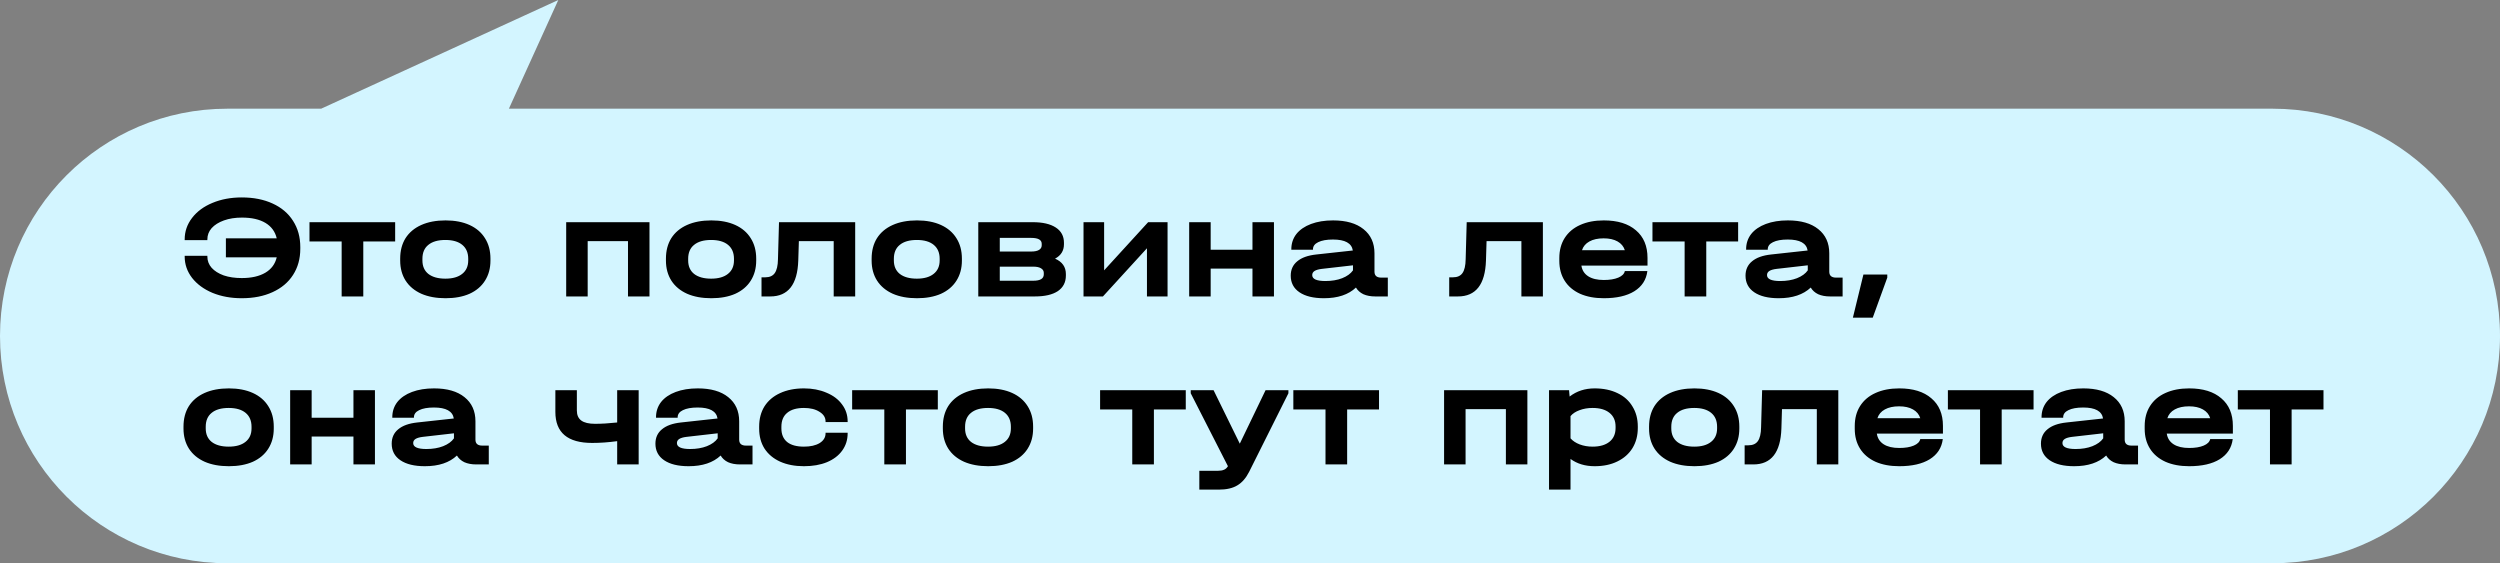
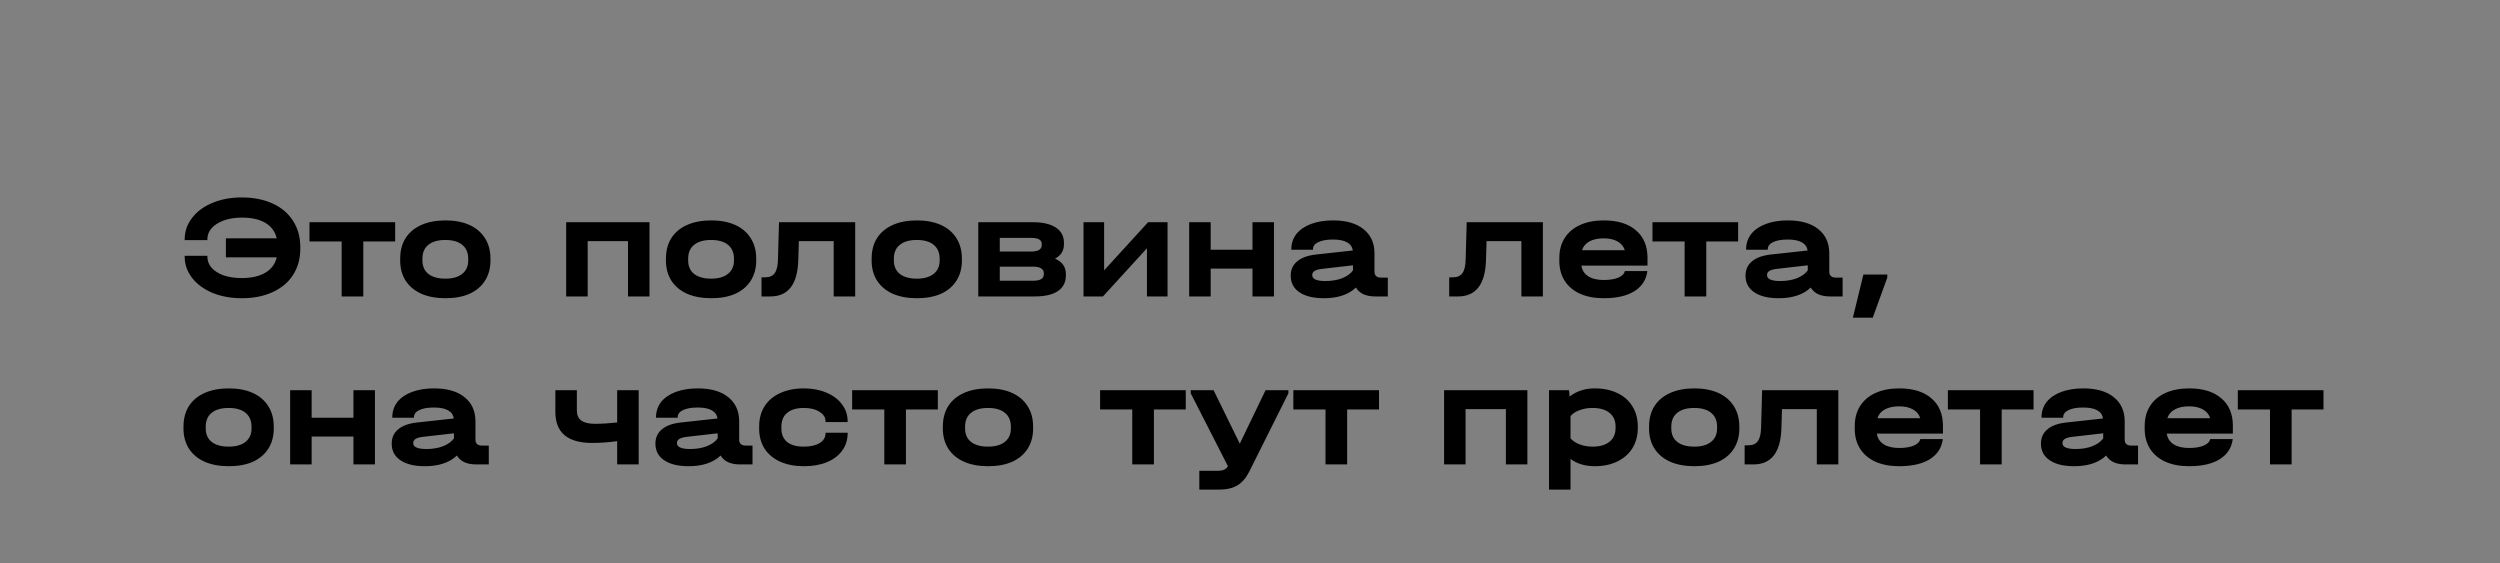
<svg xmlns="http://www.w3.org/2000/svg" width="253" height="57" viewBox="0 0 253 57" fill="none">
  <rect x="0" y="0" width="253" height="57" fill="#808080" stroke="none" />
-   <path fill-rule="evenodd" clip-rule="evenodd" d="M230 57C242.703 57 253 46.703 253 34C253 21.297 242.703 11 230 11H51.5L56.5 0L32.5 11H23C10.297 11 0 21.297 0 34C0 46.703 10.297 57 23 57H230Z" fill="#D3F5FF" />
  <path d="M24.465 19.98C25.655 19.98 26.695 20.185 27.585 20.595C28.485 21.005 29.175 21.59 29.655 22.35C30.145 23.11 30.39 23.995 30.39 25.005V25.17C30.39 26.18 30.145 27.065 29.655 27.825C29.175 28.575 28.485 29.155 27.585 29.565C26.695 29.975 25.655 30.18 24.465 30.18C23.375 30.18 22.39 30 21.51 29.64C20.63 29.27 19.94 28.765 19.44 28.125C18.94 27.475 18.69 26.755 18.69 25.965V25.89H20.985V25.965C20.985 26.395 21.13 26.775 21.42 27.105C21.71 27.425 22.115 27.68 22.635 27.87C23.165 28.05 23.775 28.14 24.465 28.14C25.445 28.14 26.24 27.96 26.85 27.6C27.46 27.24 27.845 26.72 28.005 26.04H22.86V24.12H28.005C27.845 23.44 27.465 22.92 26.865 22.56C26.265 22.2 25.47 22.02 24.48 22.02C23.8 22.02 23.195 22.115 22.665 22.305C22.135 22.495 21.72 22.755 21.42 23.085C21.13 23.415 20.985 23.795 20.985 24.225V24.3H18.69V24.225C18.69 23.425 18.94 22.7 19.44 22.05C19.94 21.4 20.625 20.895 21.495 20.535C22.375 20.165 23.365 19.98 24.465 19.98ZM31.32 24.435V22.485H39.99V24.435H36.765V30H34.575V24.435H31.32ZM45.089 30.18C44.149 30.18 43.334 30.03 42.644 29.73C41.954 29.42 41.424 28.98 41.054 28.41C40.684 27.83 40.499 27.15 40.499 26.37V26.175C40.499 25.375 40.679 24.685 41.039 24.105C41.409 23.525 41.939 23.08 42.629 22.77C43.319 22.46 44.139 22.305 45.089 22.305C46.029 22.305 46.839 22.46 47.519 22.77C48.199 23.08 48.719 23.525 49.079 24.105C49.449 24.685 49.634 25.375 49.634 26.175V26.37C49.634 27.15 49.449 27.83 49.079 28.41C48.719 28.98 48.199 29.42 47.519 29.73C46.839 30.03 46.029 30.18 45.089 30.18ZM45.074 28.2C45.804 28.2 46.369 28.04 46.769 27.72C47.179 27.4 47.384 26.945 47.384 26.355V26.19C47.384 25.58 47.184 25.11 46.784 24.78C46.384 24.45 45.814 24.285 45.074 24.285C44.324 24.285 43.749 24.45 43.349 24.78C42.949 25.1 42.749 25.57 42.749 26.19V26.355C42.749 26.945 42.949 27.4 43.349 27.72C43.759 28.04 44.334 28.2 45.074 28.2ZM65.728 22.485V30H63.553V24.405H59.473V30H57.298V22.485H65.728ZM71.983 30.18C71.043 30.18 70.228 30.03 69.538 29.73C68.848 29.42 68.318 28.98 67.948 28.41C67.578 27.83 67.393 27.15 67.393 26.37V26.175C67.393 25.375 67.573 24.685 67.933 24.105C68.303 23.525 68.833 23.08 69.523 22.77C70.213 22.46 71.033 22.305 71.983 22.305C72.923 22.305 73.733 22.46 74.413 22.77C75.093 23.08 75.613 23.525 75.973 24.105C76.343 24.685 76.528 25.375 76.528 26.175V26.37C76.528 27.15 76.343 27.83 75.973 28.41C75.613 28.98 75.093 29.42 74.413 29.73C73.733 30.03 72.923 30.18 71.983 30.18ZM71.968 28.2C72.698 28.2 73.263 28.04 73.663 27.72C74.073 27.4 74.278 26.945 74.278 26.355V26.19C74.278 25.58 74.078 25.11 73.678 24.78C73.278 24.45 72.708 24.285 71.968 24.285C71.218 24.285 70.643 24.45 70.243 24.78C69.843 25.1 69.643 25.57 69.643 26.19V26.355C69.643 26.945 69.843 27.4 70.243 27.72C70.653 28.04 71.228 28.2 71.968 28.2ZM86.545 30H84.37V24.405H80.845L80.785 26.37C80.705 28.79 79.76 30 77.95 30H77.065V28.065H77.44C77.88 28.065 78.2 27.925 78.4 27.645C78.61 27.355 78.72 26.885 78.73 26.235L78.835 22.485H86.545V30ZM92.799 30.18C91.859 30.18 91.044 30.03 90.354 29.73C89.664 29.42 89.134 28.98 88.764 28.41C88.394 27.83 88.209 27.15 88.209 26.37V26.175C88.209 25.375 88.389 24.685 88.749 24.105C89.119 23.525 89.649 23.08 90.339 22.77C91.029 22.46 91.849 22.305 92.799 22.305C93.739 22.305 94.549 22.46 95.229 22.77C95.909 23.08 96.429 23.525 96.789 24.105C97.159 24.685 97.344 25.375 97.344 26.175V26.37C97.344 27.15 97.159 27.83 96.789 28.41C96.429 28.98 95.909 29.42 95.229 29.73C94.549 30.03 93.739 30.18 92.799 30.18ZM92.784 28.2C93.514 28.2 94.079 28.04 94.479 27.72C94.889 27.4 95.094 26.945 95.094 26.355V26.19C95.094 25.58 94.894 25.11 94.494 24.78C94.094 24.45 93.524 24.285 92.784 24.285C92.034 24.285 91.459 24.45 91.059 24.78C90.659 25.1 90.459 25.57 90.459 26.19V26.355C90.459 26.945 90.659 27.4 91.059 27.72C91.469 28.04 92.044 28.2 92.784 28.2ZM106.772 26.175C107.502 26.495 107.867 27.015 107.867 27.735V27.885C107.867 28.565 107.597 29.09 107.057 29.46C106.517 29.82 105.742 30 104.732 30H99.002V22.485H104.507C105.517 22.485 106.297 22.665 106.847 23.025C107.397 23.385 107.672 23.9 107.672 24.57V24.72C107.672 25.37 107.372 25.855 106.772 26.175ZM101.177 24.075V25.455H104.357C104.707 25.455 104.972 25.4 105.152 25.29C105.332 25.18 105.422 25.025 105.422 24.825V24.675C105.422 24.275 105.067 24.075 104.357 24.075H101.177ZM105.632 27.615C105.632 27.415 105.537 27.26 105.347 27.15C105.167 27.04 104.907 26.985 104.567 26.985H101.177V28.41H104.567C105.277 28.41 105.632 28.195 105.632 27.765V27.615ZM111.737 22.485V27.36L116.192 22.485H118.157V30H116.072V25.125L111.617 30H109.652V22.485H111.737ZM122.52 22.485V25.275H126.75V22.485H128.925V30H126.75V27.18H122.52V30H120.345V22.485H122.52ZM140.447 28.095V30H139.172C138.712 30 138.312 29.925 137.972 29.775C137.642 29.615 137.392 29.39 137.222 29.1C136.462 29.82 135.382 30.18 133.982 30.18C132.922 30.18 132.097 29.98 131.507 29.58C130.917 29.18 130.622 28.62 130.622 27.9C130.622 27.29 130.842 26.805 131.282 26.445C131.722 26.075 132.362 25.845 133.202 25.755L136.907 25.35C136.787 24.61 136.117 24.24 134.897 24.24C134.257 24.24 133.757 24.33 133.397 24.51C133.047 24.68 132.872 24.92 132.872 25.23V25.275H130.682V25.23C130.682 24.64 130.852 24.125 131.192 23.685C131.542 23.245 132.037 22.905 132.677 22.665C133.317 22.425 134.062 22.305 134.912 22.305C136.232 22.305 137.257 22.6 137.987 23.19C138.727 23.78 139.097 24.595 139.097 25.635V27.495C139.097 27.895 139.327 28.095 139.787 28.095H140.447ZM134.132 28.44C134.772 28.44 135.337 28.345 135.827 28.155C136.327 27.955 136.692 27.69 136.922 27.36V26.85L133.772 27.21C133.442 27.25 133.197 27.32 133.037 27.42C132.877 27.52 132.797 27.66 132.797 27.84C132.797 28.24 133.242 28.44 134.132 28.44ZM156.14 30H153.965V24.405H150.44L150.38 26.37C150.3 28.79 149.355 30 147.545 30H146.66V28.065H147.035C147.475 28.065 147.795 27.925 147.995 27.645C148.205 27.355 148.315 26.885 148.325 26.235L148.43 22.485H156.14V30ZM166.728 26.88H160.038C160.108 27.35 160.338 27.71 160.728 27.96C161.118 28.21 161.643 28.335 162.303 28.335C162.903 28.335 163.393 28.255 163.773 28.095C164.153 27.935 164.373 27.715 164.433 27.435H166.713C166.603 28.315 166.163 28.995 165.393 29.475C164.633 29.945 163.603 30.18 162.303 30.18C161.383 30.18 160.583 30.03 159.903 29.73C159.223 29.42 158.703 28.98 158.343 28.41C157.983 27.84 157.803 27.17 157.803 26.4V26.115C157.803 25.335 157.983 24.66 158.343 24.09C158.713 23.51 159.233 23.07 159.903 22.77C160.583 22.46 161.383 22.305 162.303 22.305C163.703 22.305 164.788 22.64 165.558 23.31C166.338 23.97 166.728 24.9 166.728 26.1V26.88ZM162.288 24.12C161.708 24.12 161.228 24.225 160.848 24.435C160.468 24.645 160.218 24.94 160.098 25.32H164.433C164.313 24.94 164.068 24.645 163.698 24.435C163.328 24.225 162.858 24.12 162.288 24.12ZM167.229 24.435V22.485H175.899V24.435H172.674V30H170.484V24.435H167.229ZM186.472 28.095V30H185.197C184.737 30 184.337 29.925 183.997 29.775C183.667 29.615 183.417 29.39 183.247 29.1C182.487 29.82 181.407 30.18 180.007 30.18C178.947 30.18 178.122 29.98 177.532 29.58C176.942 29.18 176.647 28.62 176.647 27.9C176.647 27.29 176.867 26.805 177.307 26.445C177.747 26.075 178.387 25.845 179.227 25.755L182.932 25.35C182.812 24.61 182.142 24.24 180.922 24.24C180.282 24.24 179.782 24.33 179.422 24.51C179.072 24.68 178.897 24.92 178.897 25.23V25.275H176.707V25.23C176.707 24.64 176.877 24.125 177.217 23.685C177.567 23.245 178.062 22.905 178.702 22.665C179.342 22.425 180.087 22.305 180.937 22.305C182.257 22.305 183.282 22.6 184.012 23.19C184.752 23.78 185.122 24.595 185.122 25.635V27.495C185.122 27.895 185.352 28.095 185.812 28.095H186.472ZM180.157 28.44C180.797 28.44 181.362 28.345 181.852 28.155C182.352 27.955 182.717 27.69 182.947 27.36V26.85L179.797 27.21C179.467 27.25 179.222 27.32 179.062 27.42C178.902 27.52 178.822 27.66 178.822 27.84C178.822 28.24 179.267 28.44 180.157 28.44ZM190.993 27.78V28.095L189.523 32.145H187.513L188.578 27.78H190.993ZM23.16 47.18C22.22 47.18 21.405 47.03 20.715 46.73C20.025 46.42 19.495 45.98 19.125 45.41C18.755 44.83 18.57 44.15 18.57 43.37V43.175C18.57 42.375 18.75 41.685 19.11 41.105C19.48 40.525 20.01 40.08 20.7 39.77C21.39 39.46 22.21 39.305 23.16 39.305C24.1 39.305 24.91 39.46 25.59 39.77C26.27 40.08 26.79 40.525 27.15 41.105C27.52 41.685 27.705 42.375 27.705 43.175V43.37C27.705 44.15 27.52 44.83 27.15 45.41C26.79 45.98 26.27 46.42 25.59 46.73C24.91 47.03 24.1 47.18 23.16 47.18ZM23.145 45.2C23.875 45.2 24.44 45.04 24.84 44.72C25.25 44.4 25.455 43.945 25.455 43.355V43.19C25.455 42.58 25.255 42.11 24.855 41.78C24.455 41.45 23.885 41.285 23.145 41.285C22.395 41.285 21.82 41.45 21.42 41.78C21.02 42.1 20.82 42.57 20.82 43.19V43.355C20.82 43.945 21.02 44.4 21.42 44.72C21.83 45.04 22.405 45.2 23.145 45.2ZM31.539 39.485V42.275H35.769V39.485H37.944V47H35.769V44.18H31.539V47H29.364V39.485H31.539ZM49.465 45.095V47H48.19C47.73 47 47.33 46.925 46.99 46.775C46.66 46.615 46.41 46.39 46.24 46.1C45.48 46.82 44.4 47.18 43 47.18C41.94 47.18 41.115 46.98 40.525 46.58C39.935 46.18 39.64 45.62 39.64 44.9C39.64 44.29 39.86 43.805 40.3 43.445C40.74 43.075 41.38 42.845 42.22 42.755L45.925 42.35C45.805 41.61 45.135 41.24 43.915 41.24C43.275 41.24 42.775 41.33 42.415 41.51C42.065 41.68 41.89 41.92 41.89 42.23V42.275H39.7V42.23C39.7 41.64 39.87 41.125 40.21 40.685C40.56 40.245 41.055 39.905 41.695 39.665C42.335 39.425 43.08 39.305 43.93 39.305C45.25 39.305 46.275 39.6 47.005 40.19C47.745 40.78 48.115 41.595 48.115 42.635V44.495C48.115 44.895 48.345 45.095 48.805 45.095H49.465ZM43.15 45.44C43.79 45.44 44.355 45.345 44.845 45.155C45.345 44.955 45.71 44.69 45.94 44.36V43.85L42.79 44.21C42.46 44.25 42.215 44.32 42.055 44.42C41.895 44.52 41.815 44.66 41.815 44.84C41.815 45.24 42.26 45.44 43.15 45.44ZM64.633 39.485V47H62.458V44.645C61.588 44.765 60.743 44.825 59.923 44.825C57.443 44.825 56.203 43.78 56.203 41.69V39.485H58.378V41.54C58.378 42 58.528 42.34 58.828 42.56C59.128 42.78 59.593 42.89 60.223 42.89C60.883 42.89 61.628 42.845 62.458 42.755V39.485H64.633ZM76.154 45.095V47H74.879C74.419 47 74.019 46.925 73.68 46.775C73.35 46.615 73.1 46.39 72.93 46.1C72.169 46.82 71.09 47.18 69.689 47.18C68.629 47.18 67.805 46.98 67.215 46.58C66.624 46.18 66.329 45.62 66.329 44.9C66.329 44.29 66.549 43.805 66.99 43.445C67.43 43.075 68.07 42.845 68.909 42.755L72.615 42.35C72.495 41.61 71.825 41.24 70.605 41.24C69.965 41.24 69.465 41.33 69.105 41.51C68.754 41.68 68.579 41.92 68.579 42.23V42.275H66.389V42.23C66.389 41.64 66.559 41.125 66.9 40.685C67.249 40.245 67.745 39.905 68.385 39.665C69.025 39.425 69.769 39.305 70.62 39.305C71.939 39.305 72.965 39.6 73.695 40.19C74.434 40.78 74.805 41.595 74.805 42.635V44.495C74.805 44.895 75.034 45.095 75.495 45.095H76.154ZM69.84 45.44C70.48 45.44 71.044 45.345 71.534 45.155C72.034 44.955 72.4 44.69 72.629 44.36V43.85L69.48 44.21C69.15 44.25 68.904 44.32 68.745 44.42C68.585 44.52 68.504 44.66 68.504 44.84C68.504 45.24 68.95 45.44 69.84 45.44ZM81.357 47.18C80.437 47.18 79.632 47.025 78.942 46.715C78.262 46.405 77.737 45.965 77.367 45.395C77.007 44.825 76.827 44.15 76.827 43.37V43.175C76.827 42.385 77.007 41.7 77.367 41.12C77.737 40.54 78.262 40.095 78.942 39.785C79.632 39.465 80.437 39.305 81.357 39.305C82.207 39.305 82.967 39.45 83.637 39.74C84.317 40.02 84.842 40.415 85.212 40.925C85.592 41.425 85.782 42 85.782 42.65V42.71H83.547V42.65C83.547 42.25 83.342 41.925 82.932 41.675C82.532 41.415 82.007 41.285 81.357 41.285C80.617 41.285 80.052 41.45 79.662 41.78C79.272 42.1 79.077 42.57 79.077 43.19V43.355C79.077 43.955 79.272 44.415 79.662 44.735C80.052 45.045 80.617 45.2 81.357 45.2C82.017 45.2 82.547 45.08 82.947 44.84C83.347 44.59 83.547 44.26 83.547 43.85V43.79H85.782V43.85C85.782 44.51 85.597 45.095 85.227 45.605C84.867 46.105 84.352 46.495 83.682 46.775C83.022 47.045 82.247 47.18 81.357 47.18ZM86.237 41.435V39.485H94.907V41.435H91.682V47H89.492V41.435H86.237ZM100.006 47.18C99.066 47.18 98.251 47.03 97.561 46.73C96.871 46.42 96.341 45.98 95.971 45.41C95.601 44.83 95.416 44.15 95.416 43.37V43.175C95.416 42.375 95.596 41.685 95.956 41.105C96.326 40.525 96.856 40.08 97.546 39.77C98.236 39.46 99.056 39.305 100.006 39.305C100.946 39.305 101.756 39.46 102.436 39.77C103.116 40.08 103.636 40.525 103.996 41.105C104.366 41.685 104.551 42.375 104.551 43.175V43.37C104.551 44.15 104.366 44.83 103.996 45.41C103.636 45.98 103.116 46.42 102.436 46.73C101.756 47.03 100.946 47.18 100.006 47.18ZM99.991 45.2C100.721 45.2 101.286 45.04 101.686 44.72C102.096 44.4 102.301 43.945 102.301 43.355V43.19C102.301 42.58 102.101 42.11 101.701 41.78C101.301 41.45 100.731 41.285 99.991 41.285C99.241 41.285 98.666 41.45 98.266 41.78C97.866 42.1 97.666 42.57 97.666 43.19V43.355C97.666 43.945 97.866 44.4 98.266 44.72C98.676 45.04 99.251 45.2 99.991 45.2ZM111.33 41.435V39.485H120V41.435H116.775V47H114.585V41.435H111.33ZM130.387 39.485V39.8L126.412 47.75C126.092 48.38 125.697 48.835 125.227 49.115C124.757 49.405 124.127 49.55 123.337 49.55H121.372V47.645H123.232C123.502 47.645 123.712 47.61 123.862 47.54C124.022 47.48 124.157 47.36 124.267 47.18L120.502 39.8V39.485H122.812L125.467 44.9L128.077 39.485H130.387ZM130.886 41.435V39.485H139.556V41.435H136.331V47H134.141V41.435H130.886ZM154.571 39.485V47H152.396V41.405H148.316V47H146.141V39.485H154.571ZM161.381 39.305C162.261 39.305 163.031 39.465 163.691 39.785C164.351 40.095 164.856 40.545 165.206 41.135C165.566 41.715 165.746 42.39 165.746 43.16V43.31C165.746 44.08 165.566 44.76 165.206 45.35C164.846 45.93 164.336 46.38 163.676 46.7C163.026 47.02 162.261 47.18 161.381 47.18C160.421 47.18 159.606 46.935 158.936 46.445V49.55H156.761V39.485H158.786L158.846 40.13C159.556 39.58 160.401 39.305 161.381 39.305ZM163.496 43.16C163.496 42.57 163.291 42.11 162.881 41.78C162.471 41.45 161.901 41.285 161.171 41.285C160.691 41.285 160.251 41.36 159.851 41.51C159.461 41.65 159.156 41.85 158.936 42.11V44.36C159.166 44.62 159.476 44.825 159.866 44.975C160.266 45.125 160.701 45.2 161.171 45.2C161.901 45.2 162.471 45.035 162.881 44.705C163.291 44.375 163.496 43.91 163.496 43.31V43.16ZM171.475 47.18C170.535 47.18 169.72 47.03 169.03 46.73C168.34 46.42 167.81 45.98 167.44 45.41C167.07 44.83 166.885 44.15 166.885 43.37V43.175C166.885 42.375 167.065 41.685 167.425 41.105C167.795 40.525 168.325 40.08 169.015 39.77C169.705 39.46 170.525 39.305 171.475 39.305C172.415 39.305 173.225 39.46 173.905 39.77C174.585 40.08 175.105 40.525 175.465 41.105C175.835 41.685 176.02 42.375 176.02 43.175V43.37C176.02 44.15 175.835 44.83 175.465 45.41C175.105 45.98 174.585 46.42 173.905 46.73C173.225 47.03 172.415 47.18 171.475 47.18ZM171.46 45.2C172.19 45.2 172.755 45.04 173.155 44.72C173.565 44.4 173.77 43.945 173.77 43.355V43.19C173.77 42.58 173.57 42.11 173.17 41.78C172.77 41.45 172.2 41.285 171.46 41.285C170.71 41.285 170.135 41.45 169.735 41.78C169.335 42.1 169.135 42.57 169.135 43.19V43.355C169.135 43.945 169.335 44.4 169.735 44.72C170.145 45.04 170.72 45.2 171.46 45.2ZM186.037 47H183.862V41.405H180.337L180.277 43.37C180.197 45.79 179.252 47 177.442 47H176.557V45.065H176.932C177.372 45.065 177.692 44.925 177.892 44.645C178.102 44.355 178.212 43.885 178.222 43.235L178.327 39.485H186.037V47ZM196.626 43.88H189.936C190.006 44.35 190.236 44.71 190.626 44.96C191.016 45.21 191.541 45.335 192.201 45.335C192.801 45.335 193.291 45.255 193.671 45.095C194.051 44.935 194.271 44.715 194.331 44.435H196.611C196.501 45.315 196.061 45.995 195.291 46.475C194.531 46.945 193.501 47.18 192.201 47.18C191.281 47.18 190.481 47.03 189.801 46.73C189.121 46.42 188.601 45.98 188.241 45.41C187.881 44.84 187.701 44.17 187.701 43.4V43.115C187.701 42.335 187.881 41.66 188.241 41.09C188.611 40.51 189.131 40.07 189.801 39.77C190.481 39.46 191.281 39.305 192.201 39.305C193.601 39.305 194.686 39.64 195.456 40.31C196.236 40.97 196.626 41.9 196.626 43.1V43.88ZM192.186 41.12C191.606 41.12 191.126 41.225 190.746 41.435C190.366 41.645 190.116 41.94 189.996 42.32H194.331C194.211 41.94 193.966 41.645 193.596 41.435C193.226 41.225 192.756 41.12 192.186 41.12ZM197.126 41.435V39.485H205.796V41.435H202.571V47H200.381V41.435H197.126ZM216.369 45.095V47H215.094C214.634 47 214.234 46.925 213.894 46.775C213.564 46.615 213.314 46.39 213.144 46.1C212.384 46.82 211.304 47.18 209.904 47.18C208.844 47.18 208.019 46.98 207.429 46.58C206.839 46.18 206.544 45.62 206.544 44.9C206.544 44.29 206.764 43.805 207.204 43.445C207.644 43.075 208.284 42.845 209.124 42.755L212.829 42.35C212.709 41.61 212.039 41.24 210.819 41.24C210.179 41.24 209.679 41.33 209.319 41.51C208.969 41.68 208.794 41.92 208.794 42.23V42.275H206.604V42.23C206.604 41.64 206.774 41.125 207.114 40.685C207.464 40.245 207.959 39.905 208.599 39.665C209.239 39.425 209.984 39.305 210.834 39.305C212.154 39.305 213.179 39.6 213.909 40.19C214.649 40.78 215.019 41.595 215.019 42.635V44.495C215.019 44.895 215.249 45.095 215.709 45.095H216.369ZM210.054 45.44C210.694 45.44 211.259 45.345 211.749 45.155C212.249 44.955 212.614 44.69 212.844 44.36V43.85L209.694 44.21C209.364 44.25 209.119 44.32 208.959 44.42C208.799 44.52 208.719 44.66 208.719 44.84C208.719 45.24 209.164 45.44 210.054 45.44ZM225.967 43.88H219.277C219.347 44.35 219.577 44.71 219.967 44.96C220.357 45.21 220.882 45.335 221.542 45.335C222.142 45.335 222.632 45.255 223.012 45.095C223.392 44.935 223.612 44.715 223.672 44.435H225.952C225.842 45.315 225.402 45.995 224.632 46.475C223.872 46.945 222.842 47.18 221.542 47.18C220.622 47.18 219.822 47.03 219.142 46.73C218.462 46.42 217.942 45.98 217.582 45.41C217.222 44.84 217.042 44.17 217.042 43.4V43.115C217.042 42.335 217.222 41.66 217.582 41.09C217.952 40.51 218.472 40.07 219.142 39.77C219.822 39.46 220.622 39.305 221.542 39.305C222.942 39.305 224.027 39.64 224.797 40.31C225.577 40.97 225.967 41.9 225.967 43.1V43.88ZM221.527 41.12C220.947 41.12 220.467 41.225 220.087 41.435C219.707 41.645 219.457 41.94 219.337 42.32H223.672C223.552 41.94 223.307 41.645 222.937 41.435C222.567 41.225 222.097 41.12 221.527 41.12ZM226.467 41.435V39.485H235.137V41.435H231.912V47H229.722V41.435H226.467Z" fill="black" />
</svg>